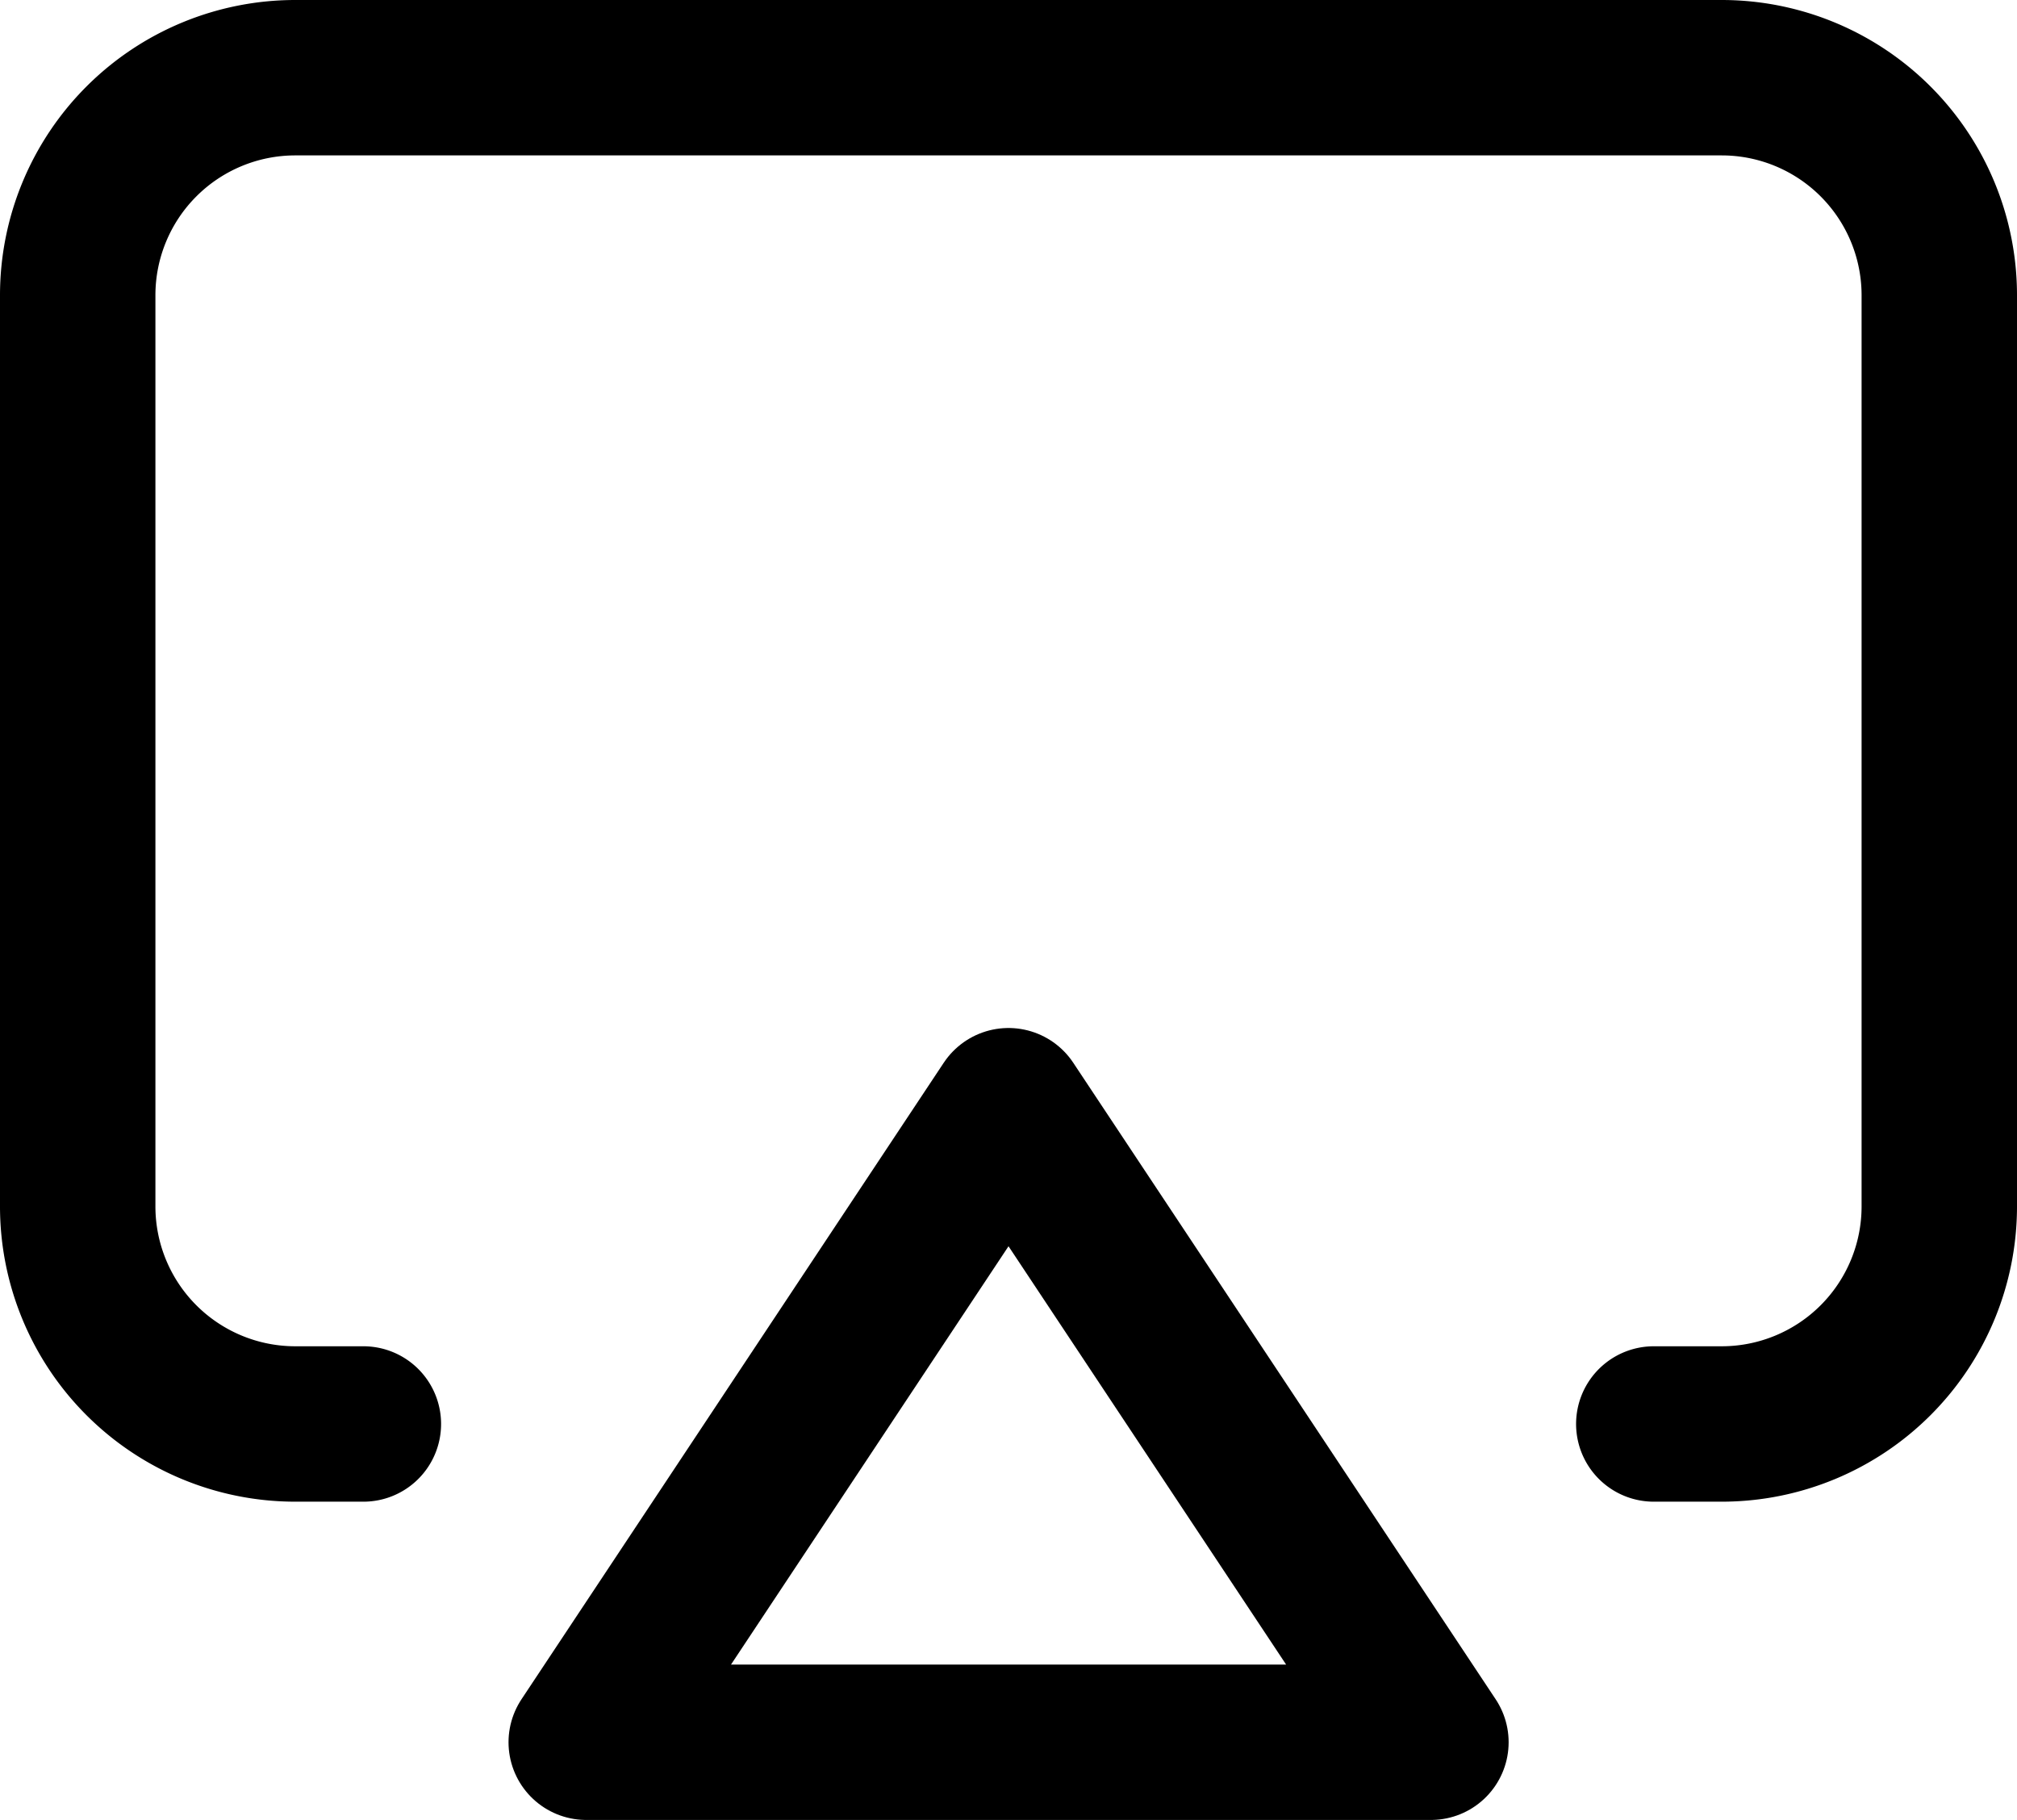
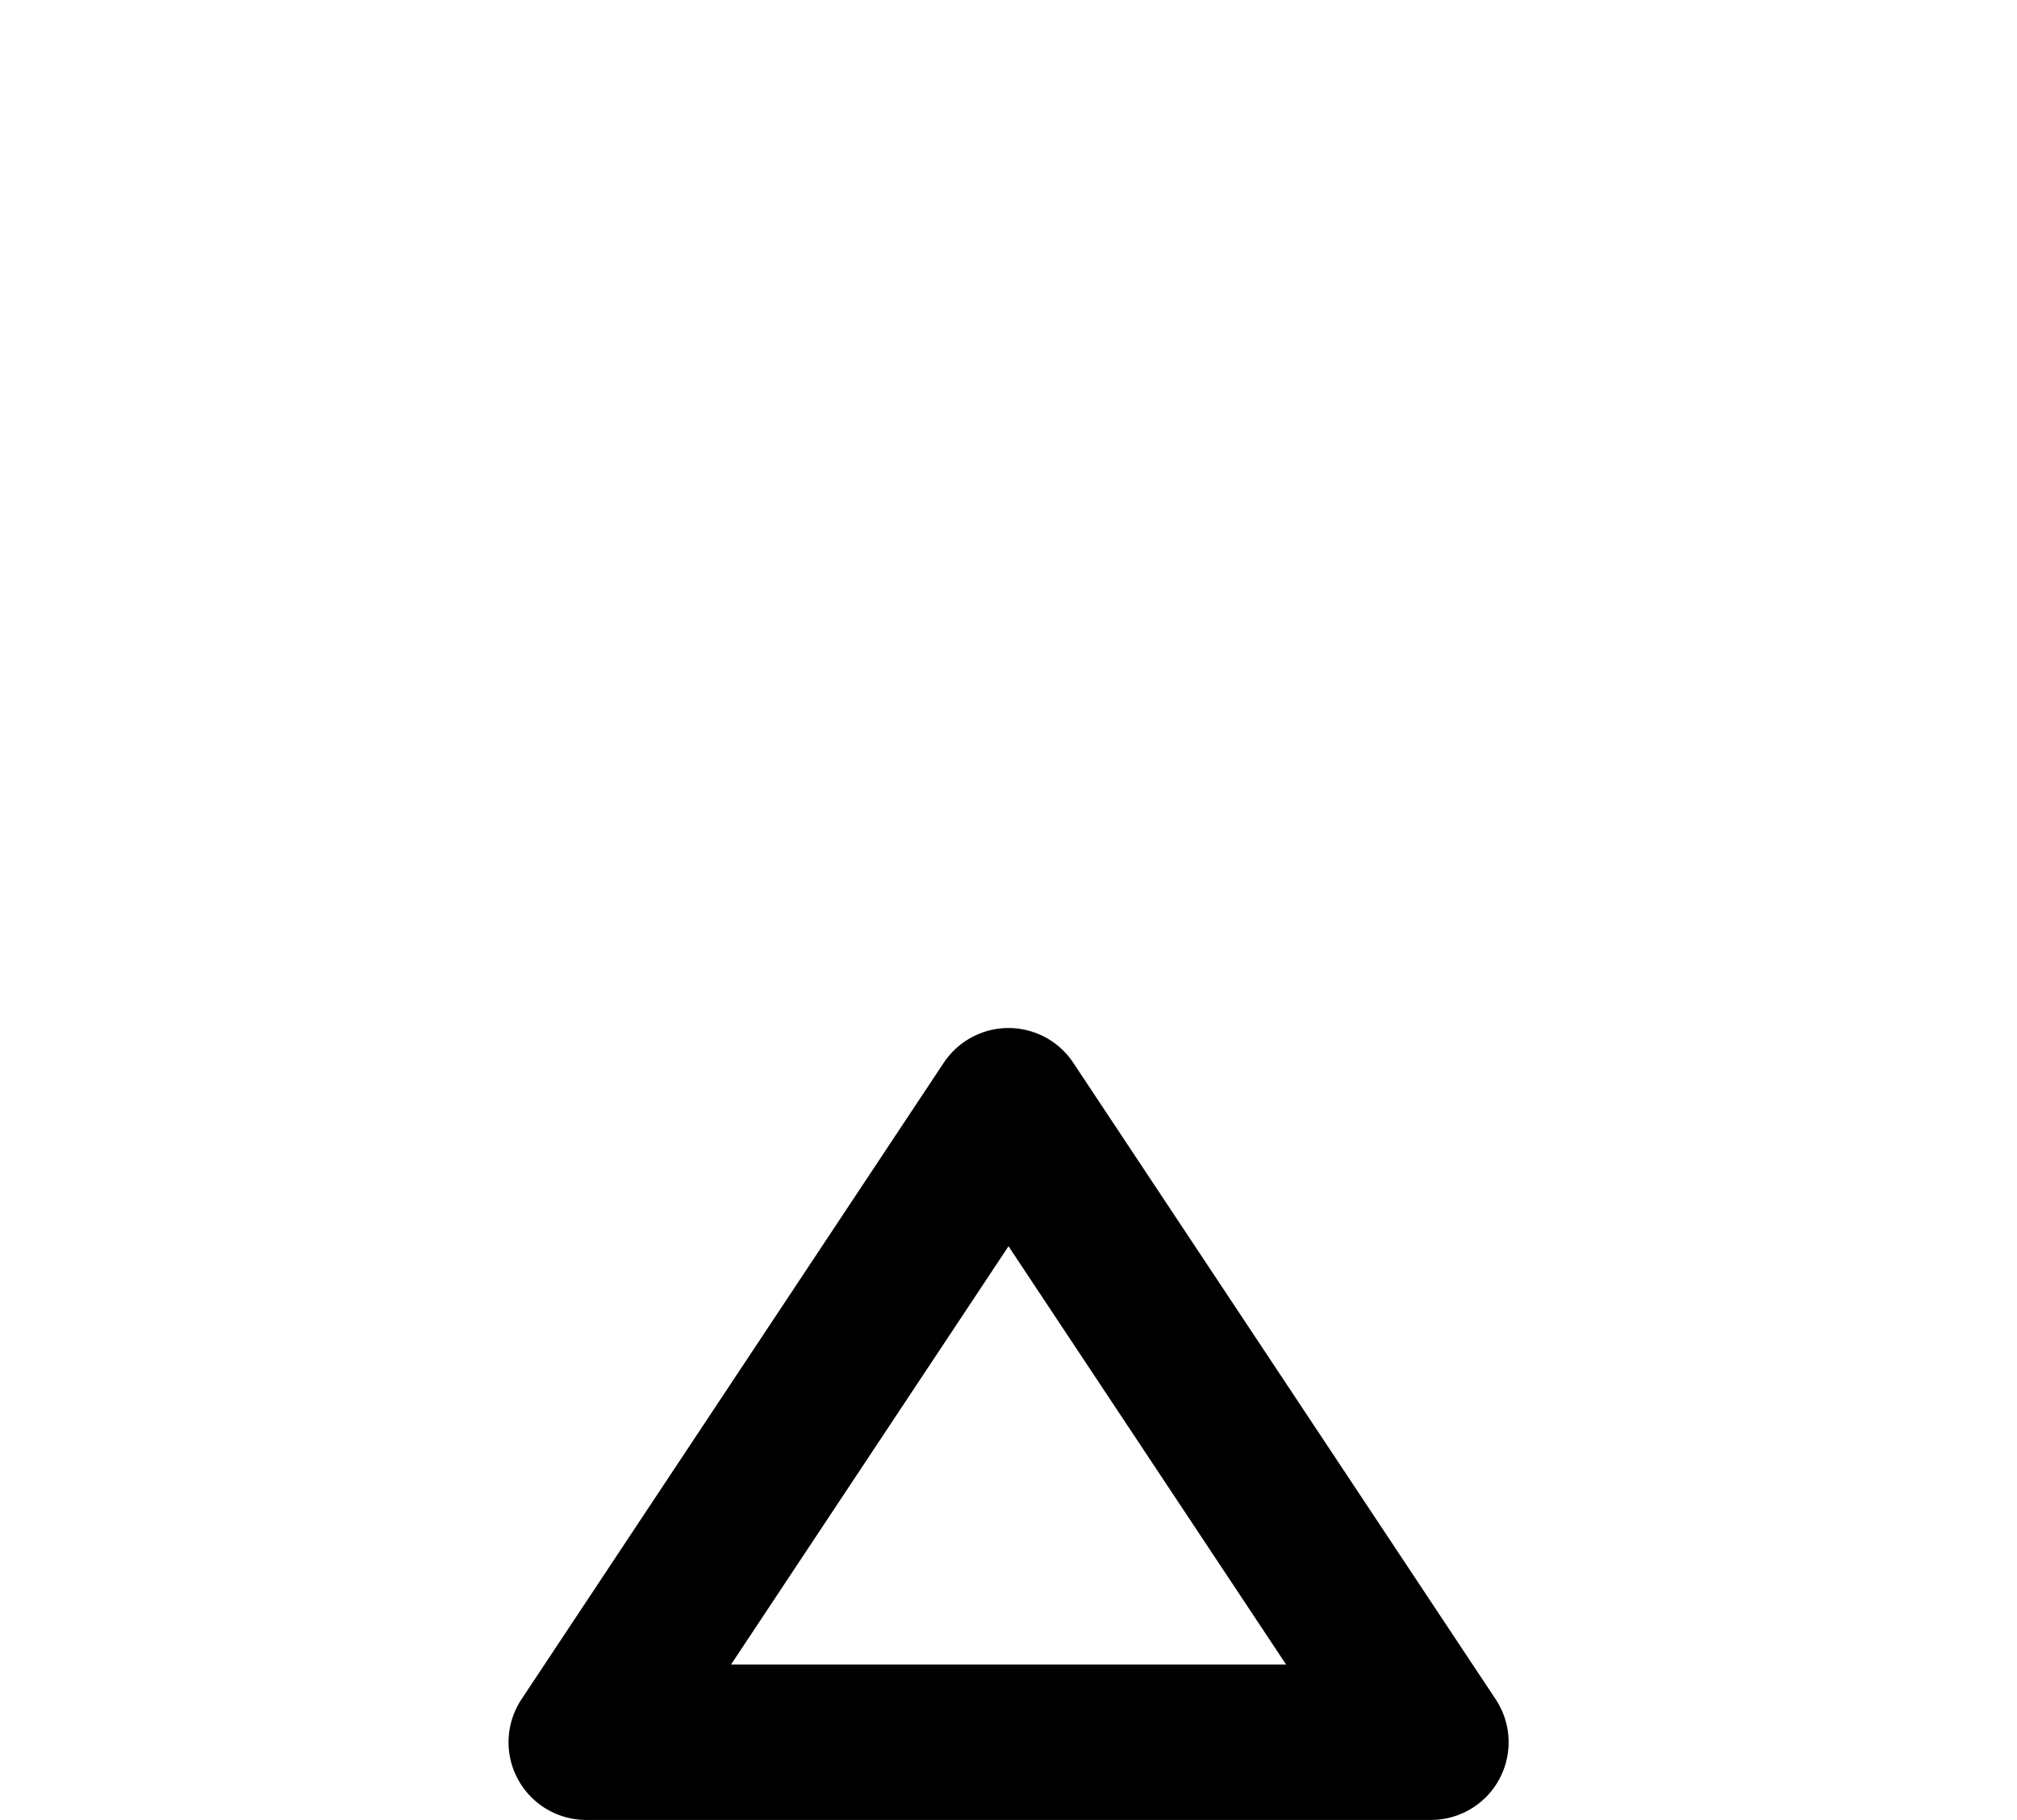
<svg xmlns="http://www.w3.org/2000/svg" id="Layer_1" data-name="Layer 1" viewBox="0 0 129.78 117.11">
  <defs>
    <style>.cls-1{fill:none;stroke:#000;stroke-linecap:round;stroke-linejoin:round;stroke-width:10px;}</style>
  </defs>
-   <path class="cls-1" d="M106.41,91.63h4.37a14,14,0,0,0,14-14V19a14,14,0,0,0-14-14H19A14,14,0,0,0,5,19V77.63a14,14,0,0,0,14,14h4.38" />
  <polygon class="cls-1" points="92.07 112.11 37.72 112.11 64.89 71.15 92.07 112.11" />
</svg>